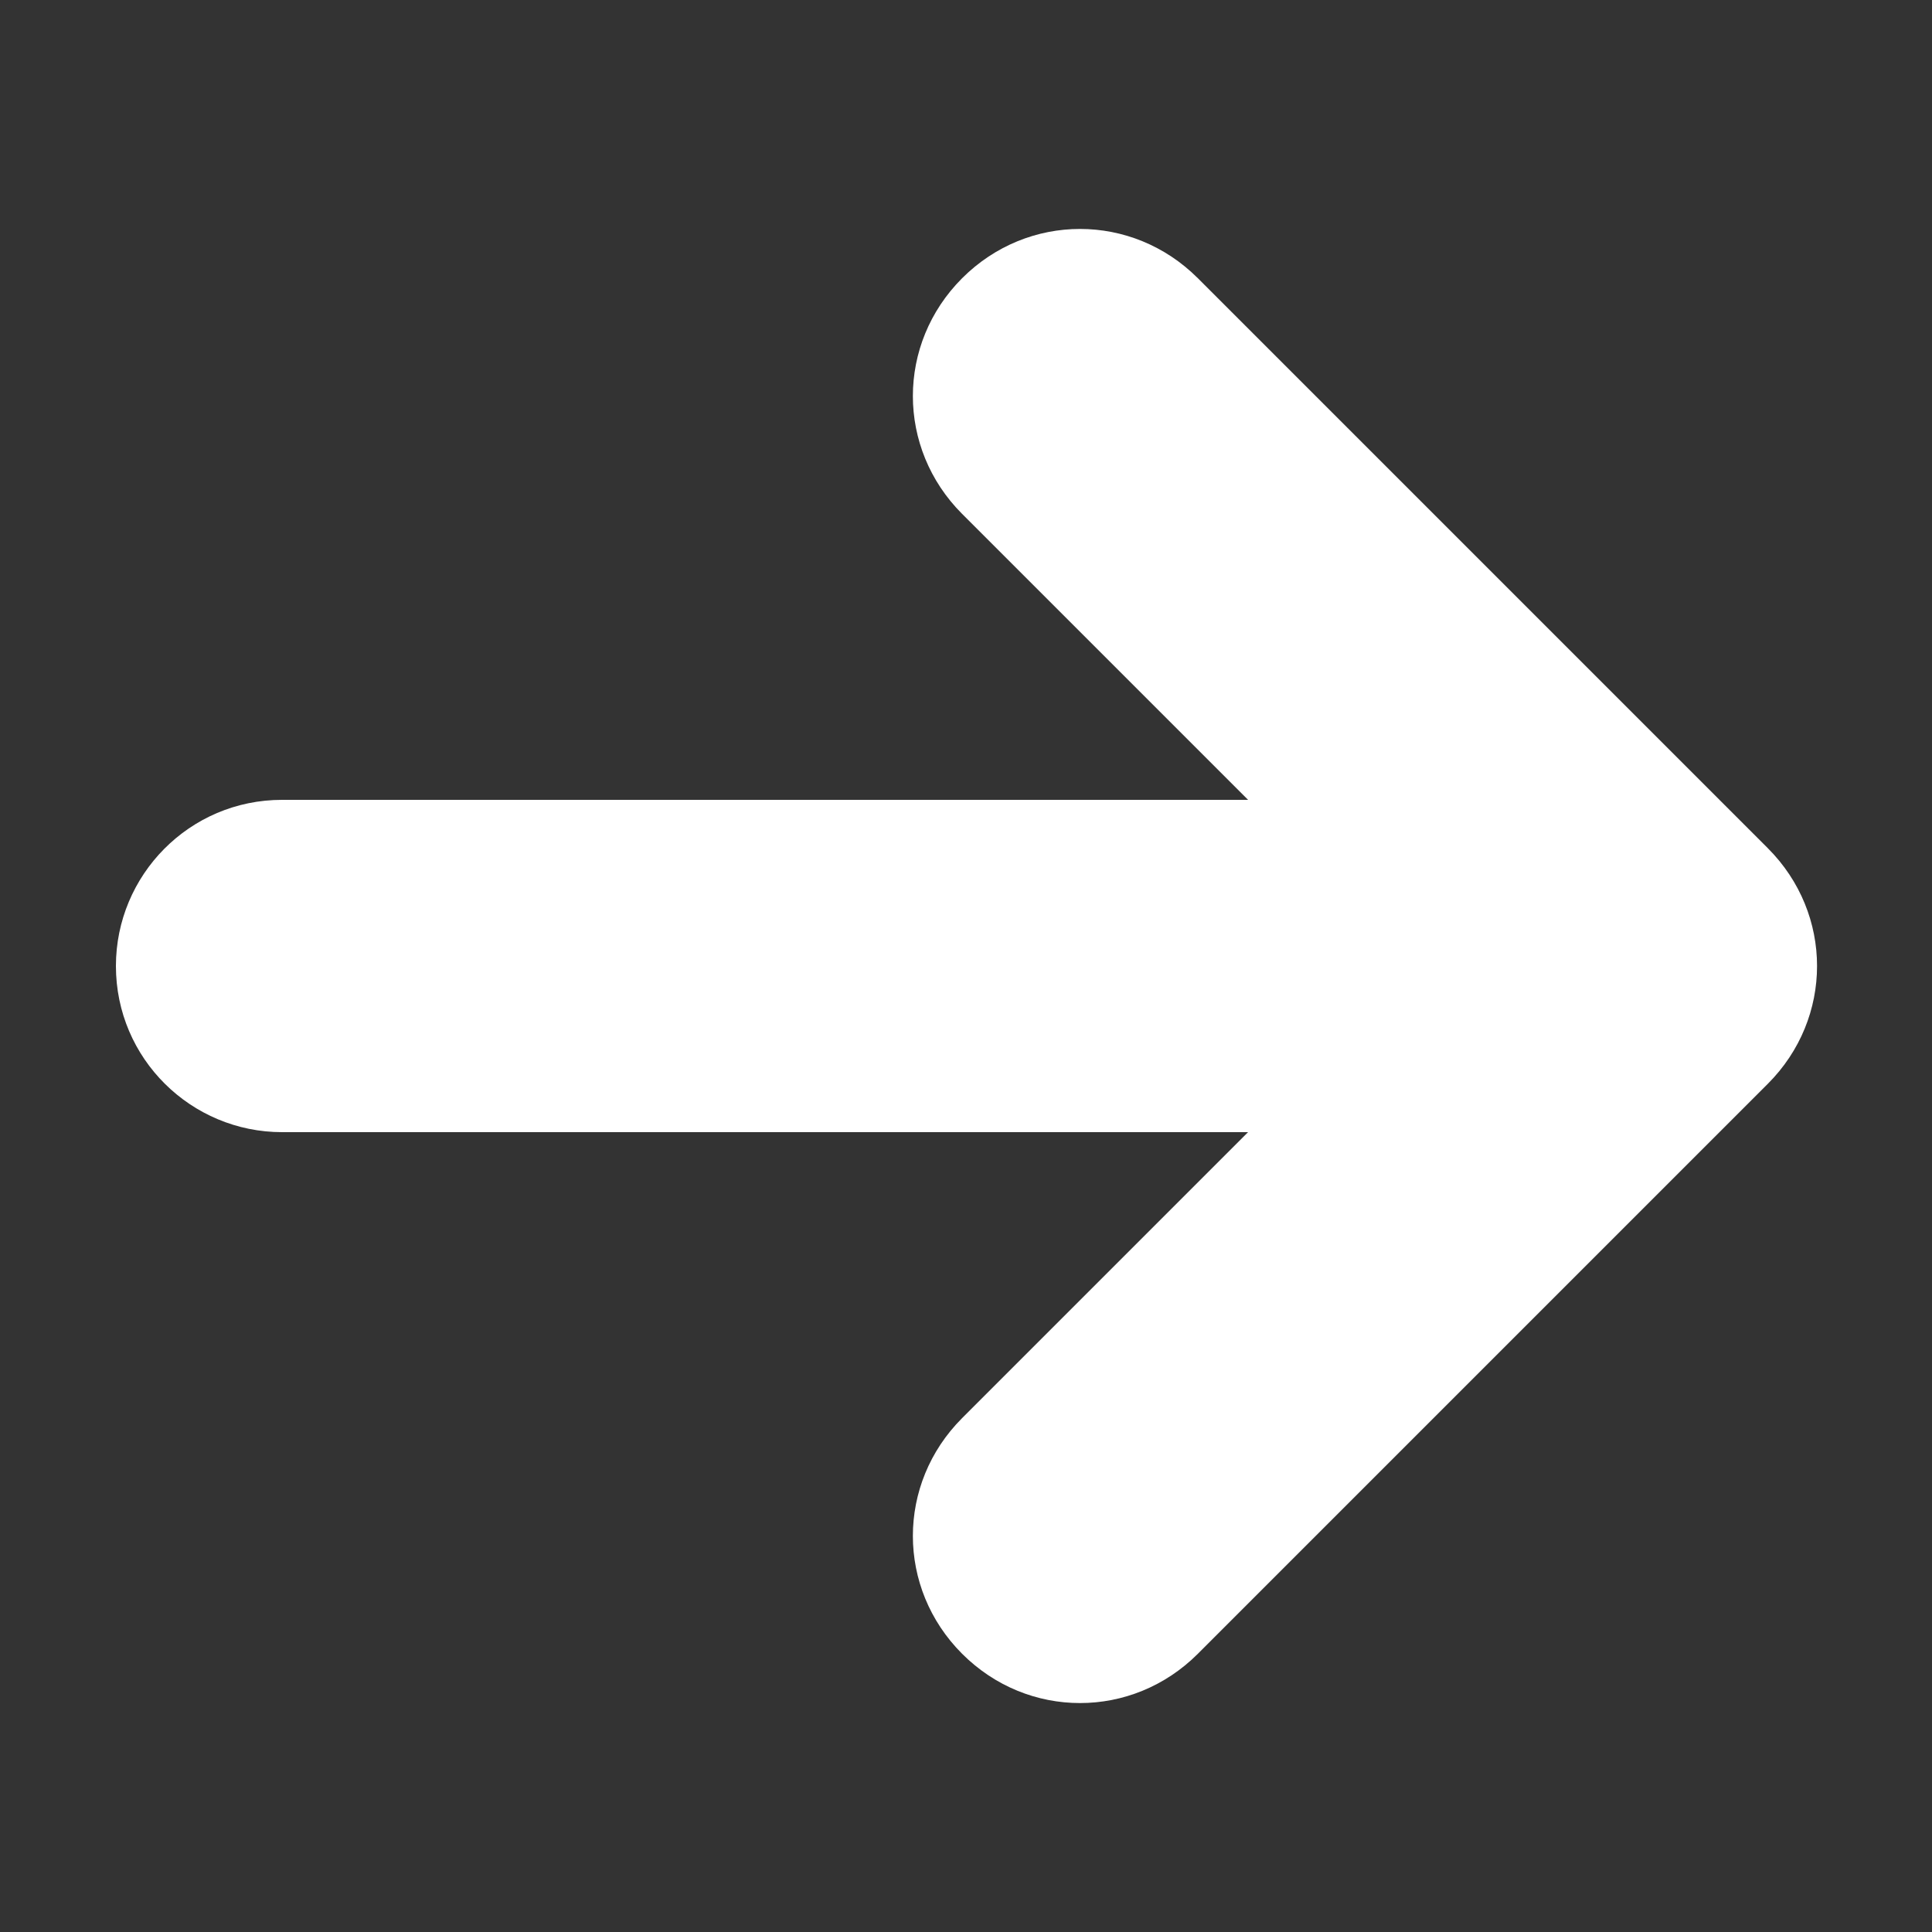
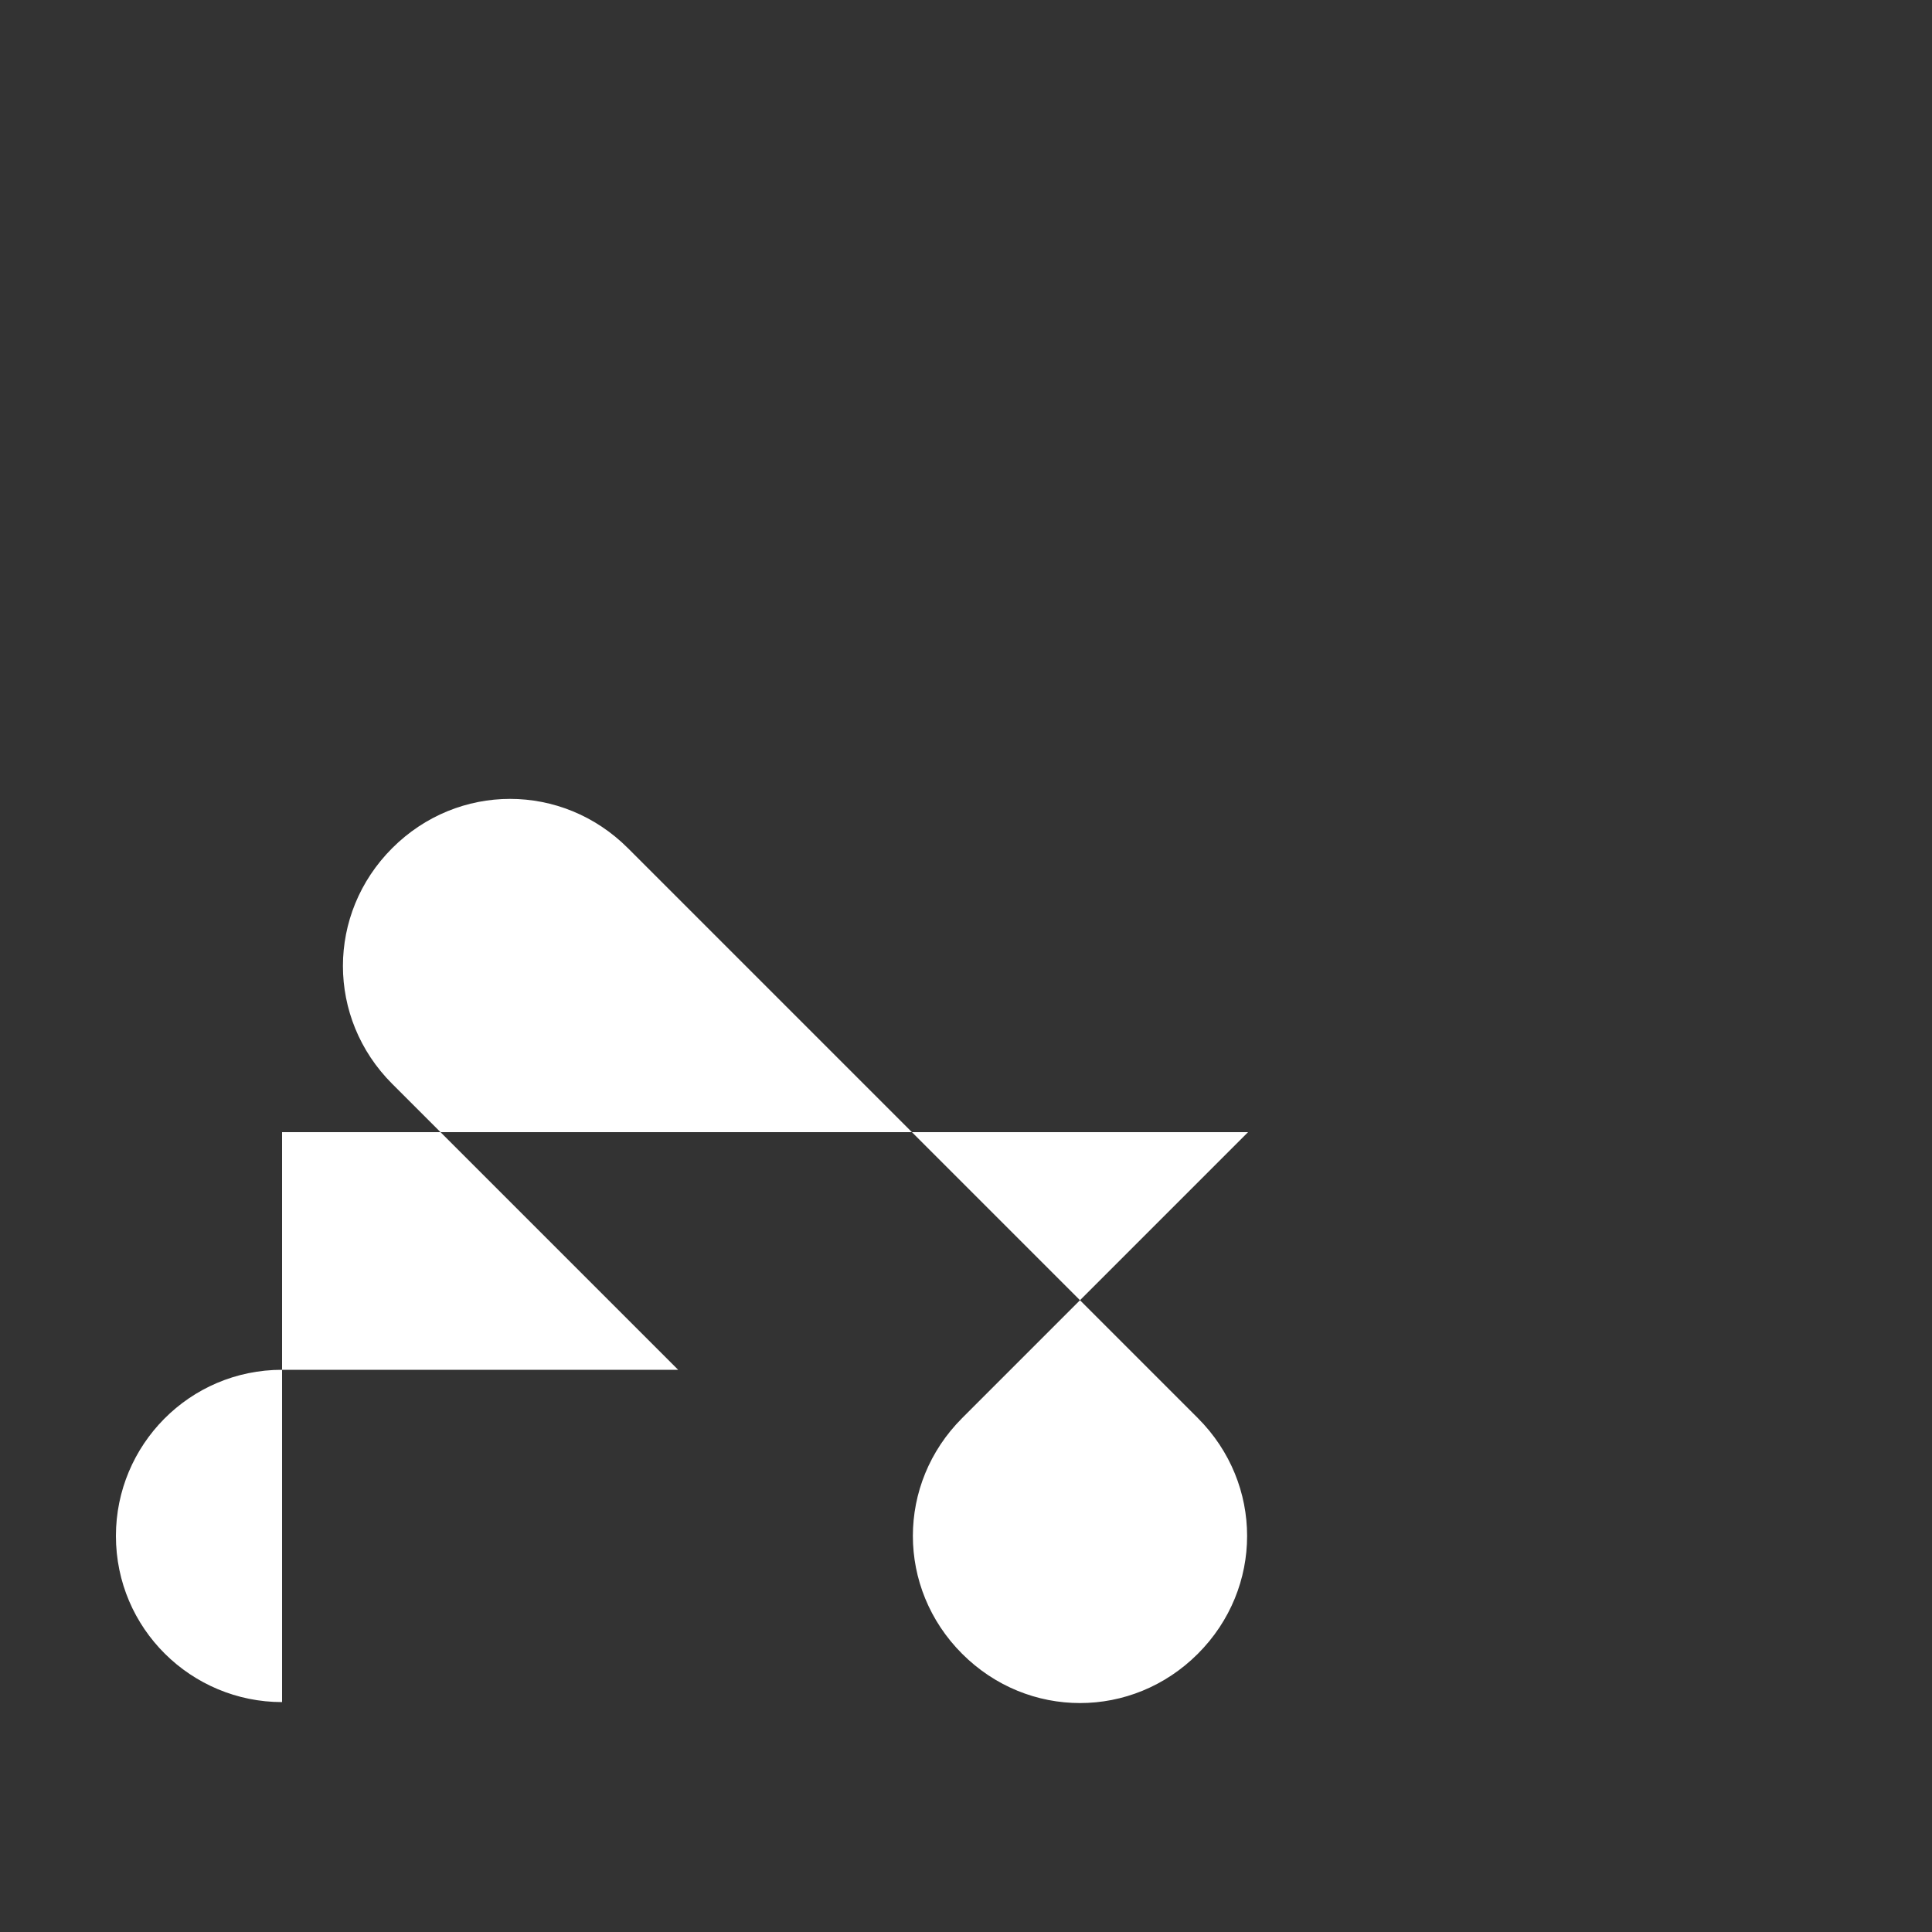
<svg xmlns="http://www.w3.org/2000/svg" id="Layer_1" version="1.1" viewBox="0 0 100 100">
  <rect x="0" y="0" width="100" height="100" fill="#333333" stroke="none" />
  <defs>
    <style>
      .st0 {
        fill: #fff;
      }
    </style>
  </defs>
-   <path class="st0" d="M14.6,58.6h50l-14.8,14.8c-3.4,3.4-3.4,8.8,0,12.2h0c3.4,3.4,8.8,3.4,12.2,0l29.5-29.5c3.4-3.4,3.4-8.8,0-12.2l-29.5-29.5c-3.4-3.4-8.8-3.4-12.2,0s-3.4,8.8,0,12.2l14.8,14.8H14.6c-4.8,0-8.6,3.9-8.6,8.6h0c0,4.8,3.9,8.6,8.6,8.6Z" />
+   <path class="st0" d="M14.6,58.6h50l-14.8,14.8c-3.4,3.4-3.4,8.8,0,12.2h0c3.4,3.4,8.8,3.4,12.2,0c3.4-3.4,3.4-8.8,0-12.2l-29.5-29.5c-3.4-3.4-8.8-3.4-12.2,0s-3.4,8.8,0,12.2l14.8,14.8H14.6c-4.8,0-8.6,3.9-8.6,8.6h0c0,4.8,3.9,8.6,8.6,8.6Z" />
</svg>